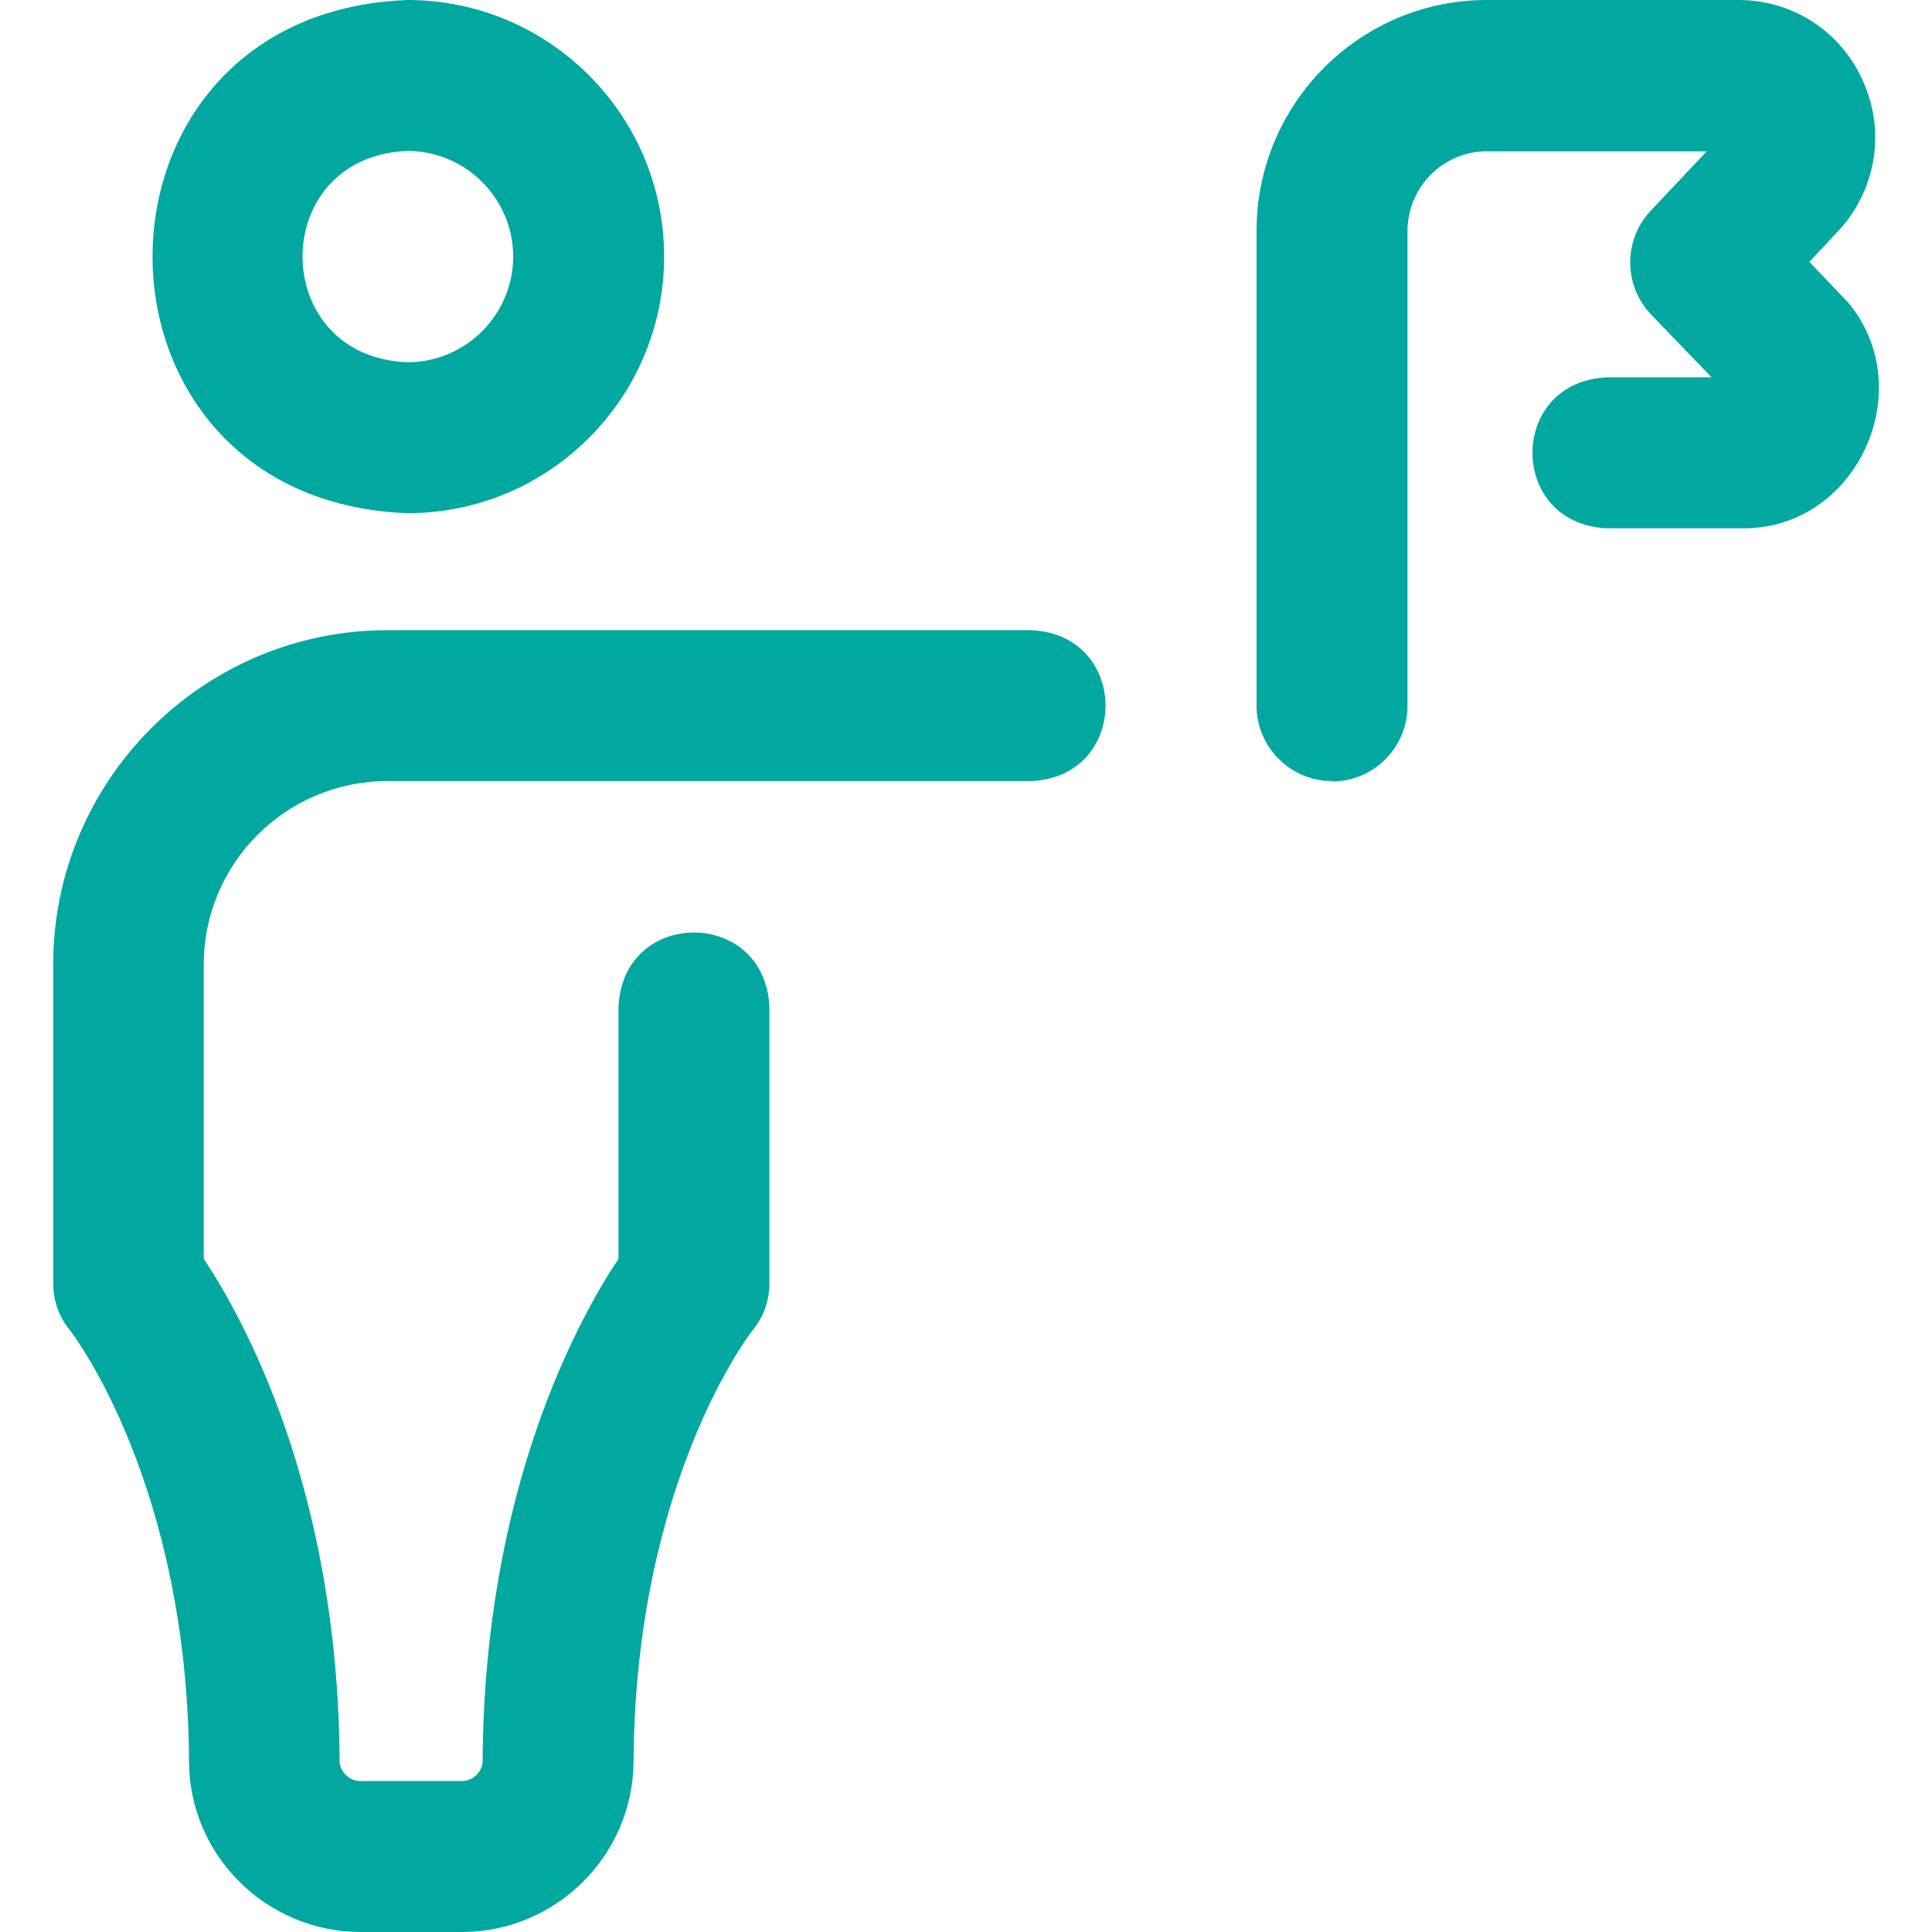
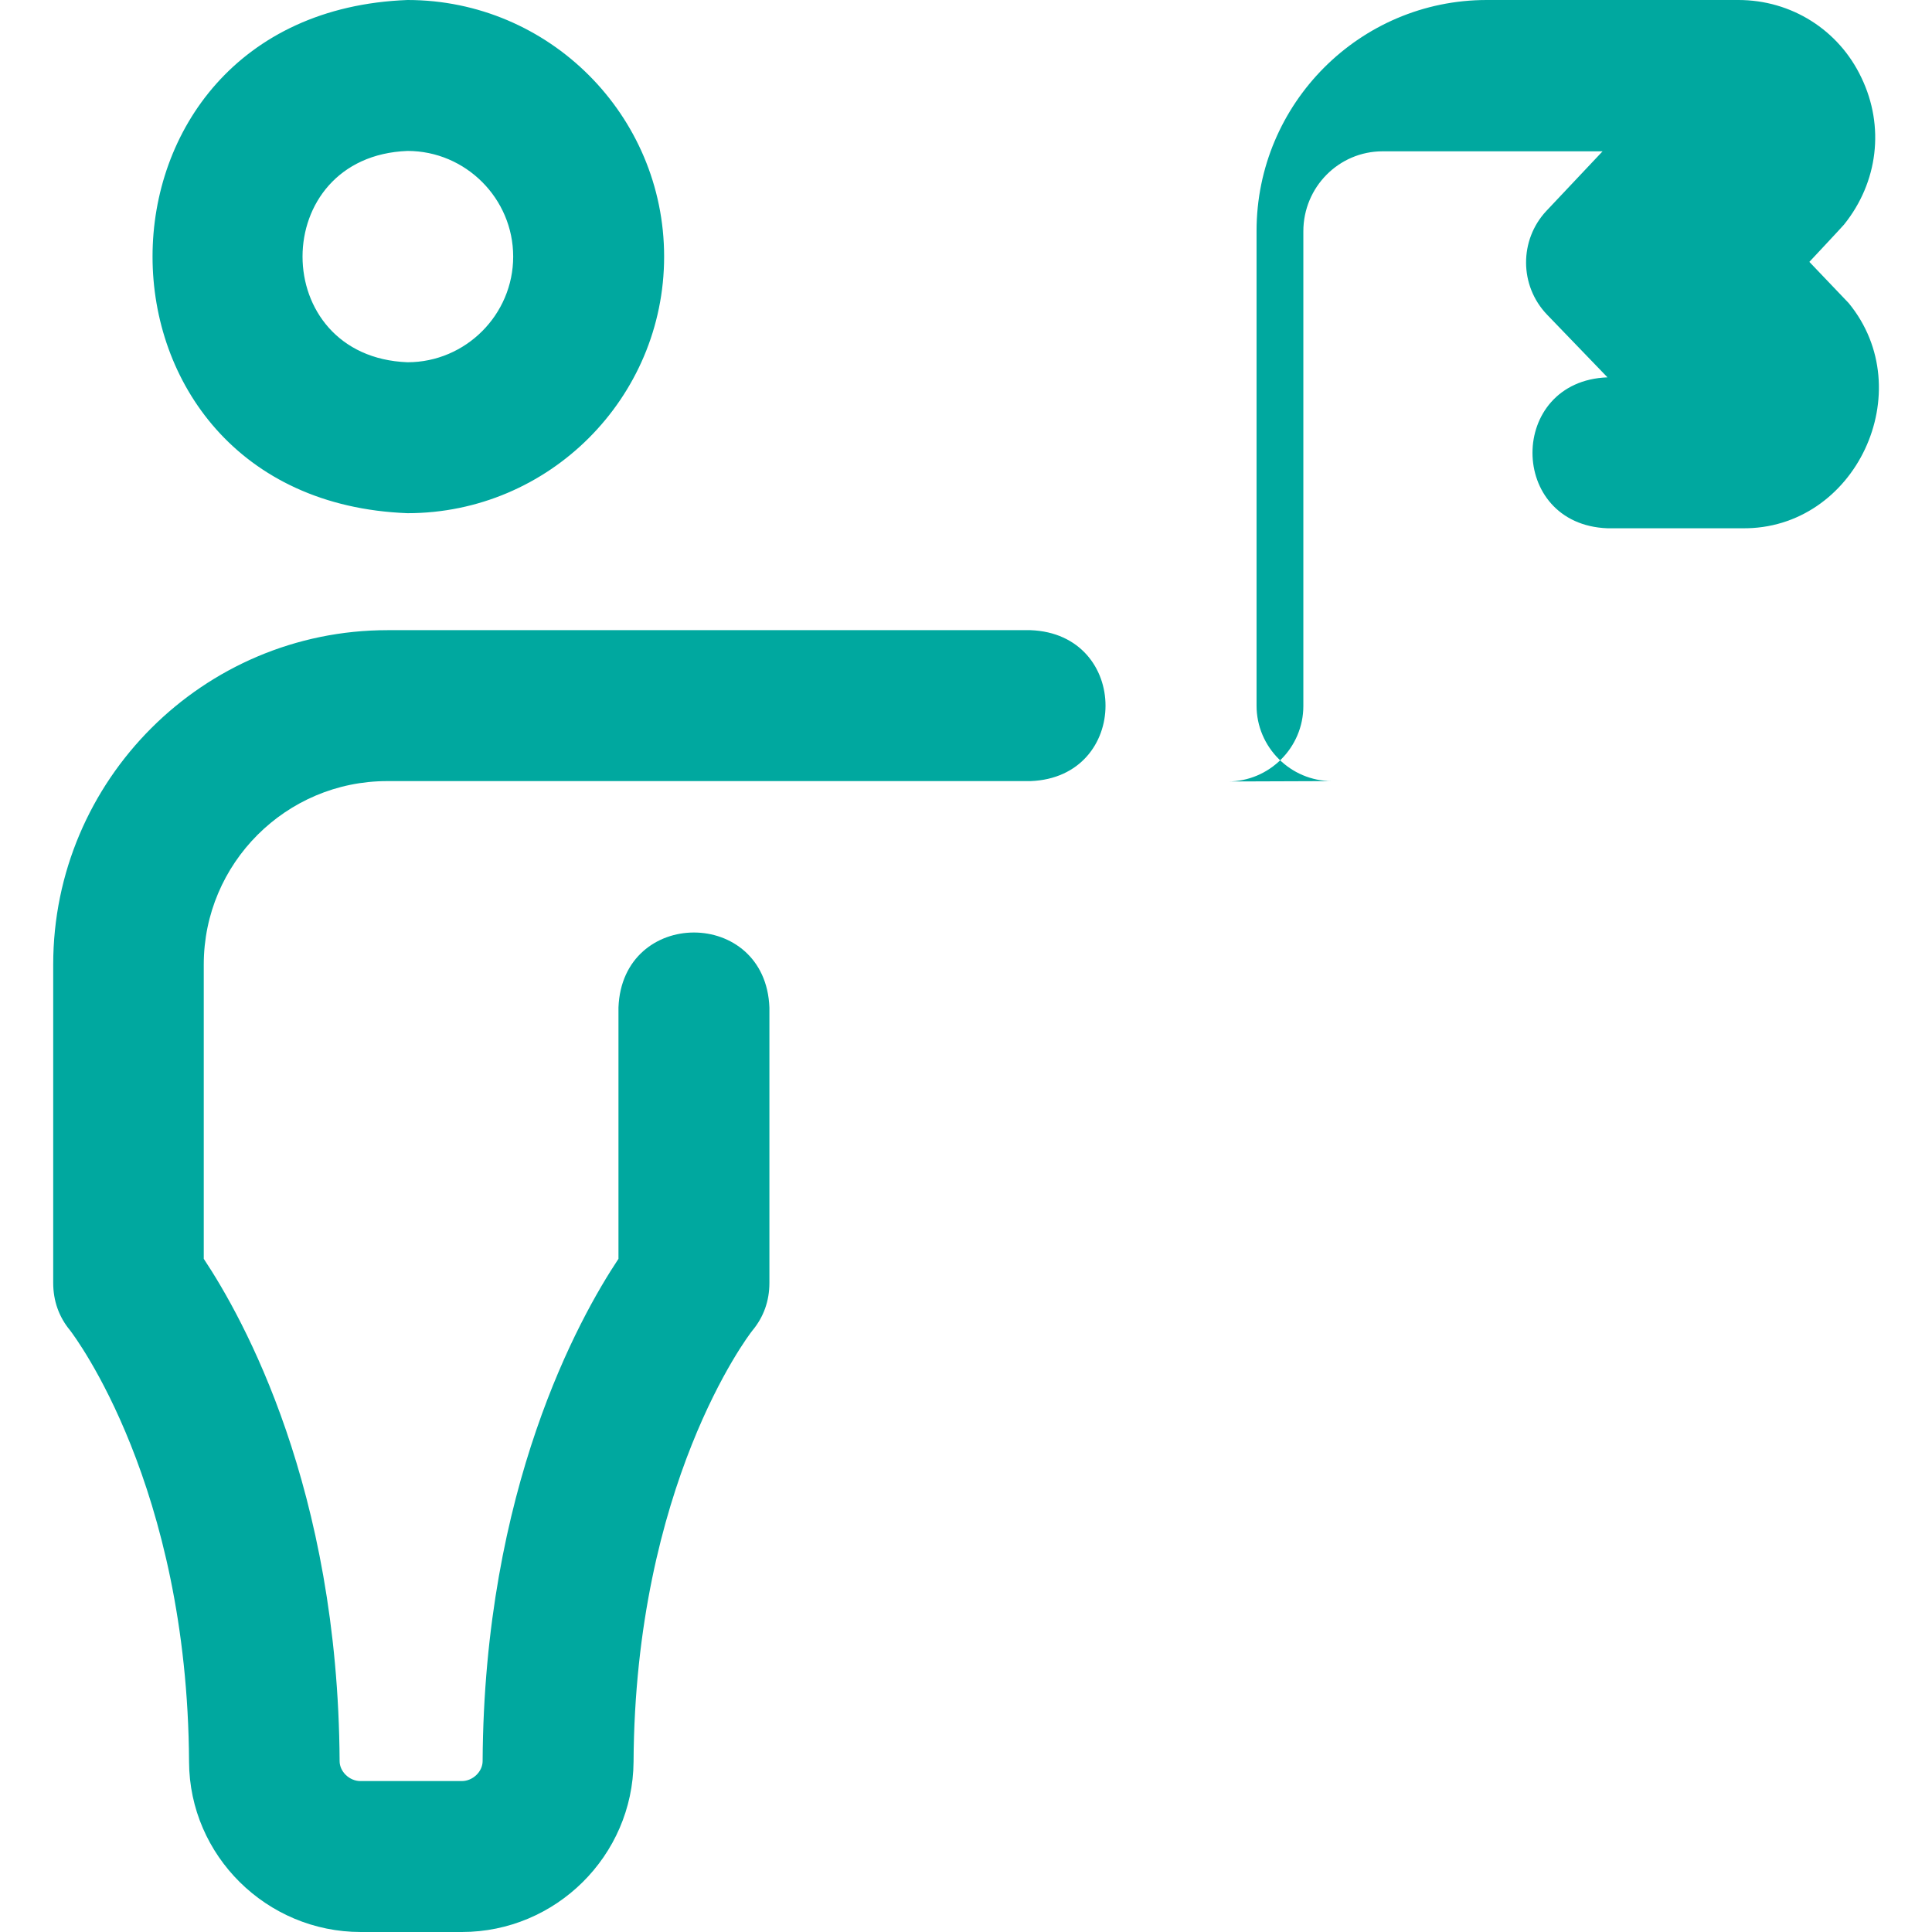
<svg xmlns="http://www.w3.org/2000/svg" id="Layer_1" width="512" height="512" version="1.1" viewBox="0 0 512 512">
  <defs>
    <style> .st0 { fill: #00a89f; } </style>
  </defs>
-   <path class="st0" d="M122.5,512h-26.9c-24.9,0-45.4-20.2-45.5-45.1-.4-73.2-30.3-112.7-31.5-114.3-3-3.6-4.5-7.9-4.5-12.6v-84.4c0-48.9,39.8-88.6,88.6-88.6h170.4c26.5,1,26.5,39,0,40H102.6c-26.8,0-48.6,21.8-48.6,48.6v78c10.5,15.8,35.6,60.9,36,133.1,0,2.8,2.6,5.3,5.5,5.3h26.9c2.9,0,5.5-2.5,5.5-5.3.4-72.2,25.5-117.3,36-133.1v-66.6c1-26.5,39-26.5,40,0v73c0,4.7-1.5,9-4.5,12.6-1.3,1.6-31.1,41.1-31.5,114.3-.2,24.9-20.6,45.1-45.5,45.1ZM176,68C176,30.5,145.5,0,108,0c-90.1,3.4-90.1,132.6,0,136,37.5,0,68-30.5,68-68ZM136,68c0,15.4-12.6,28-28,28-37.1-1.4-37.1-54.6,0-56,15.4,0,28,12.6,28,28ZM353,207c-11,0-20-9-20-20V61.2c0-33.8,27.4-61.2,61-61.2h66.7c14,0,26.6,7.9,32.6,20.6,6.2,12.9,4.4,27.7-4.6,38.9-.3.4-9.2,9.9-9.2,9.9,0,0,10,10.5,10.4,10.9,19.1,23.2,1.9,60.1-28.2,59.7h-35.7c-26.5-1-26.5-39,0-40h27.6l-16-16.6c-7.4-7.7-7.4-19.8-.2-27.5l14.9-15.8h-58.3c-11.6,0-21,9.5-21,21.2v125.8c0,11-9,20-20,20h0Z" />
+   <path class="st0" d="M122.5,512h-26.9c-24.9,0-45.4-20.2-45.5-45.1-.4-73.2-30.3-112.7-31.5-114.3-3-3.6-4.5-7.9-4.5-12.6v-84.4c0-48.9,39.8-88.6,88.6-88.6h170.4c26.5,1,26.5,39,0,40H102.6c-26.8,0-48.6,21.8-48.6,48.6v78c10.5,15.8,35.6,60.9,36,133.1,0,2.8,2.6,5.3,5.5,5.3h26.9c2.9,0,5.5-2.5,5.5-5.3.4-72.2,25.5-117.3,36-133.1v-66.6c1-26.5,39-26.5,40,0v73c0,4.7-1.5,9-4.5,12.6-1.3,1.6-31.1,41.1-31.5,114.3-.2,24.9-20.6,45.1-45.5,45.1ZM176,68C176,30.5,145.5,0,108,0c-90.1,3.4-90.1,132.6,0,136,37.5,0,68-30.5,68-68ZM136,68c0,15.4-12.6,28-28,28-37.1-1.4-37.1-54.6,0-56,15.4,0,28,12.6,28,28ZM353,207c-11,0-20-9-20-20V61.2c0-33.8,27.4-61.2,61-61.2h66.7c14,0,26.6,7.9,32.6,20.6,6.2,12.9,4.4,27.7-4.6,38.9-.3.4-9.2,9.9-9.2,9.9,0,0,10,10.5,10.4,10.9,19.1,23.2,1.9,60.1-28.2,59.7h-35.7c-26.5-1-26.5-39,0-40l-16-16.6c-7.4-7.7-7.4-19.8-.2-27.5l14.9-15.8h-58.3c-11.6,0-21,9.5-21,21.2v125.8c0,11-9,20-20,20h0Z" />
</svg>